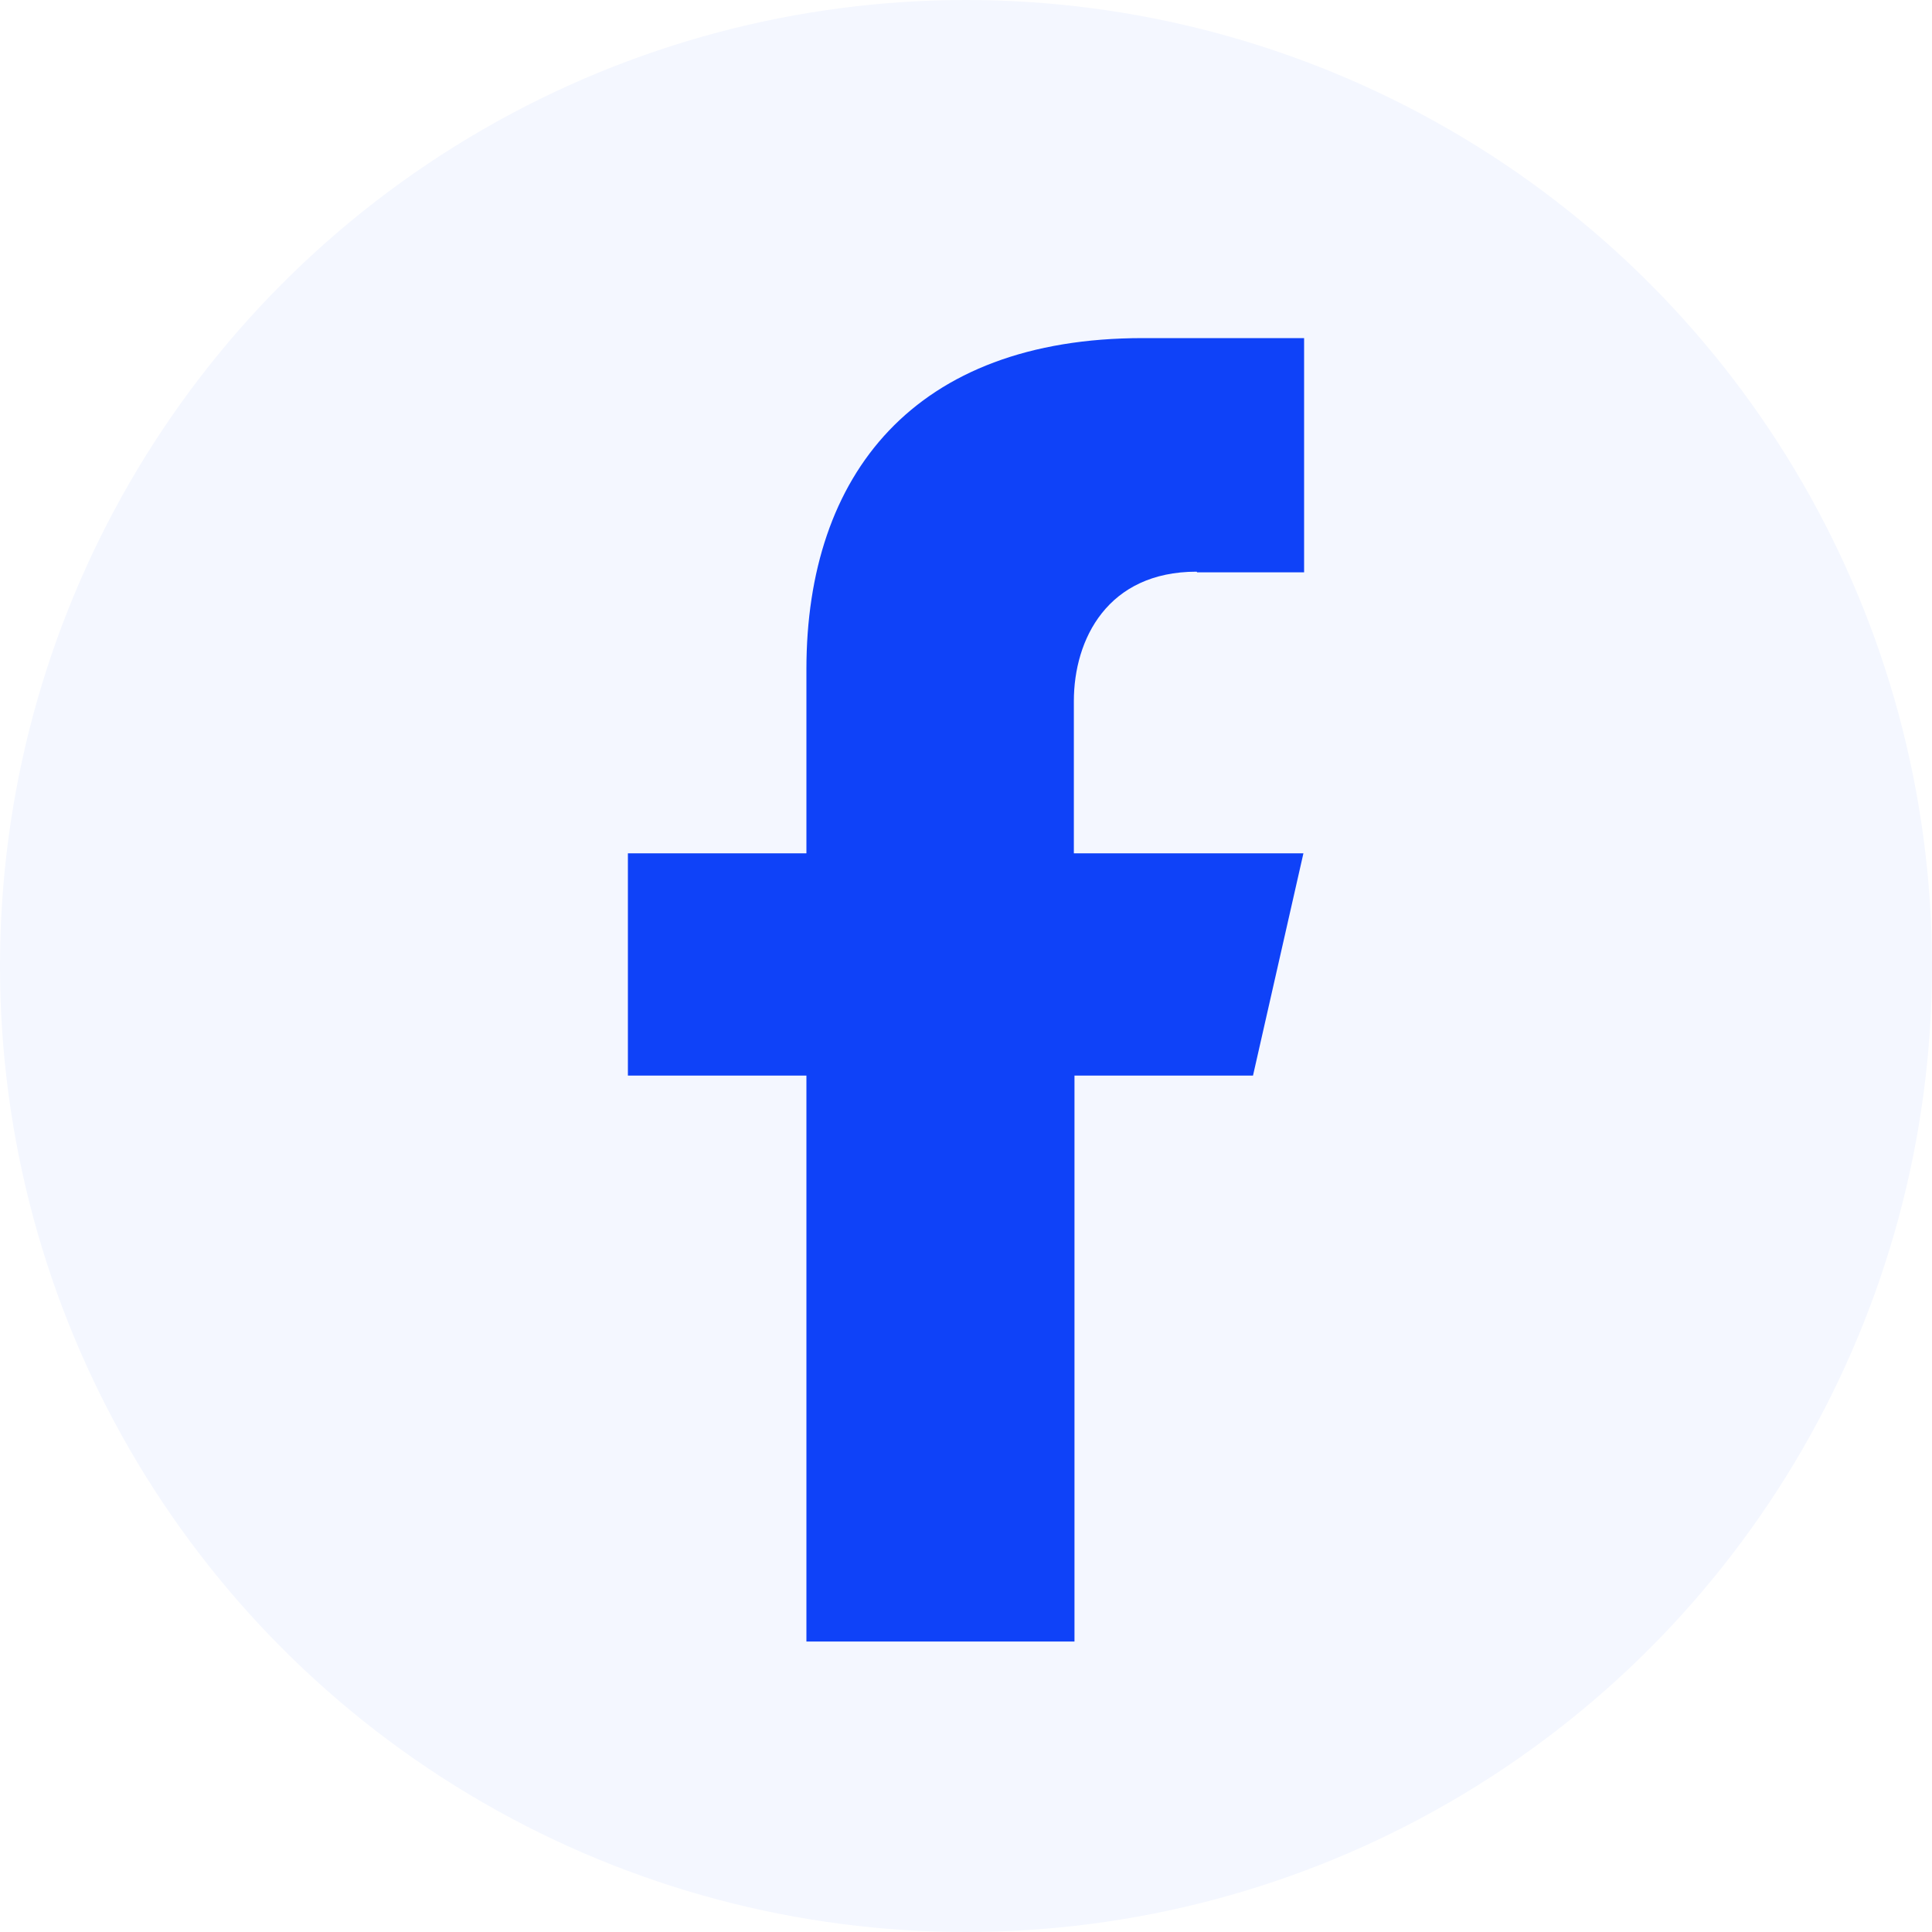
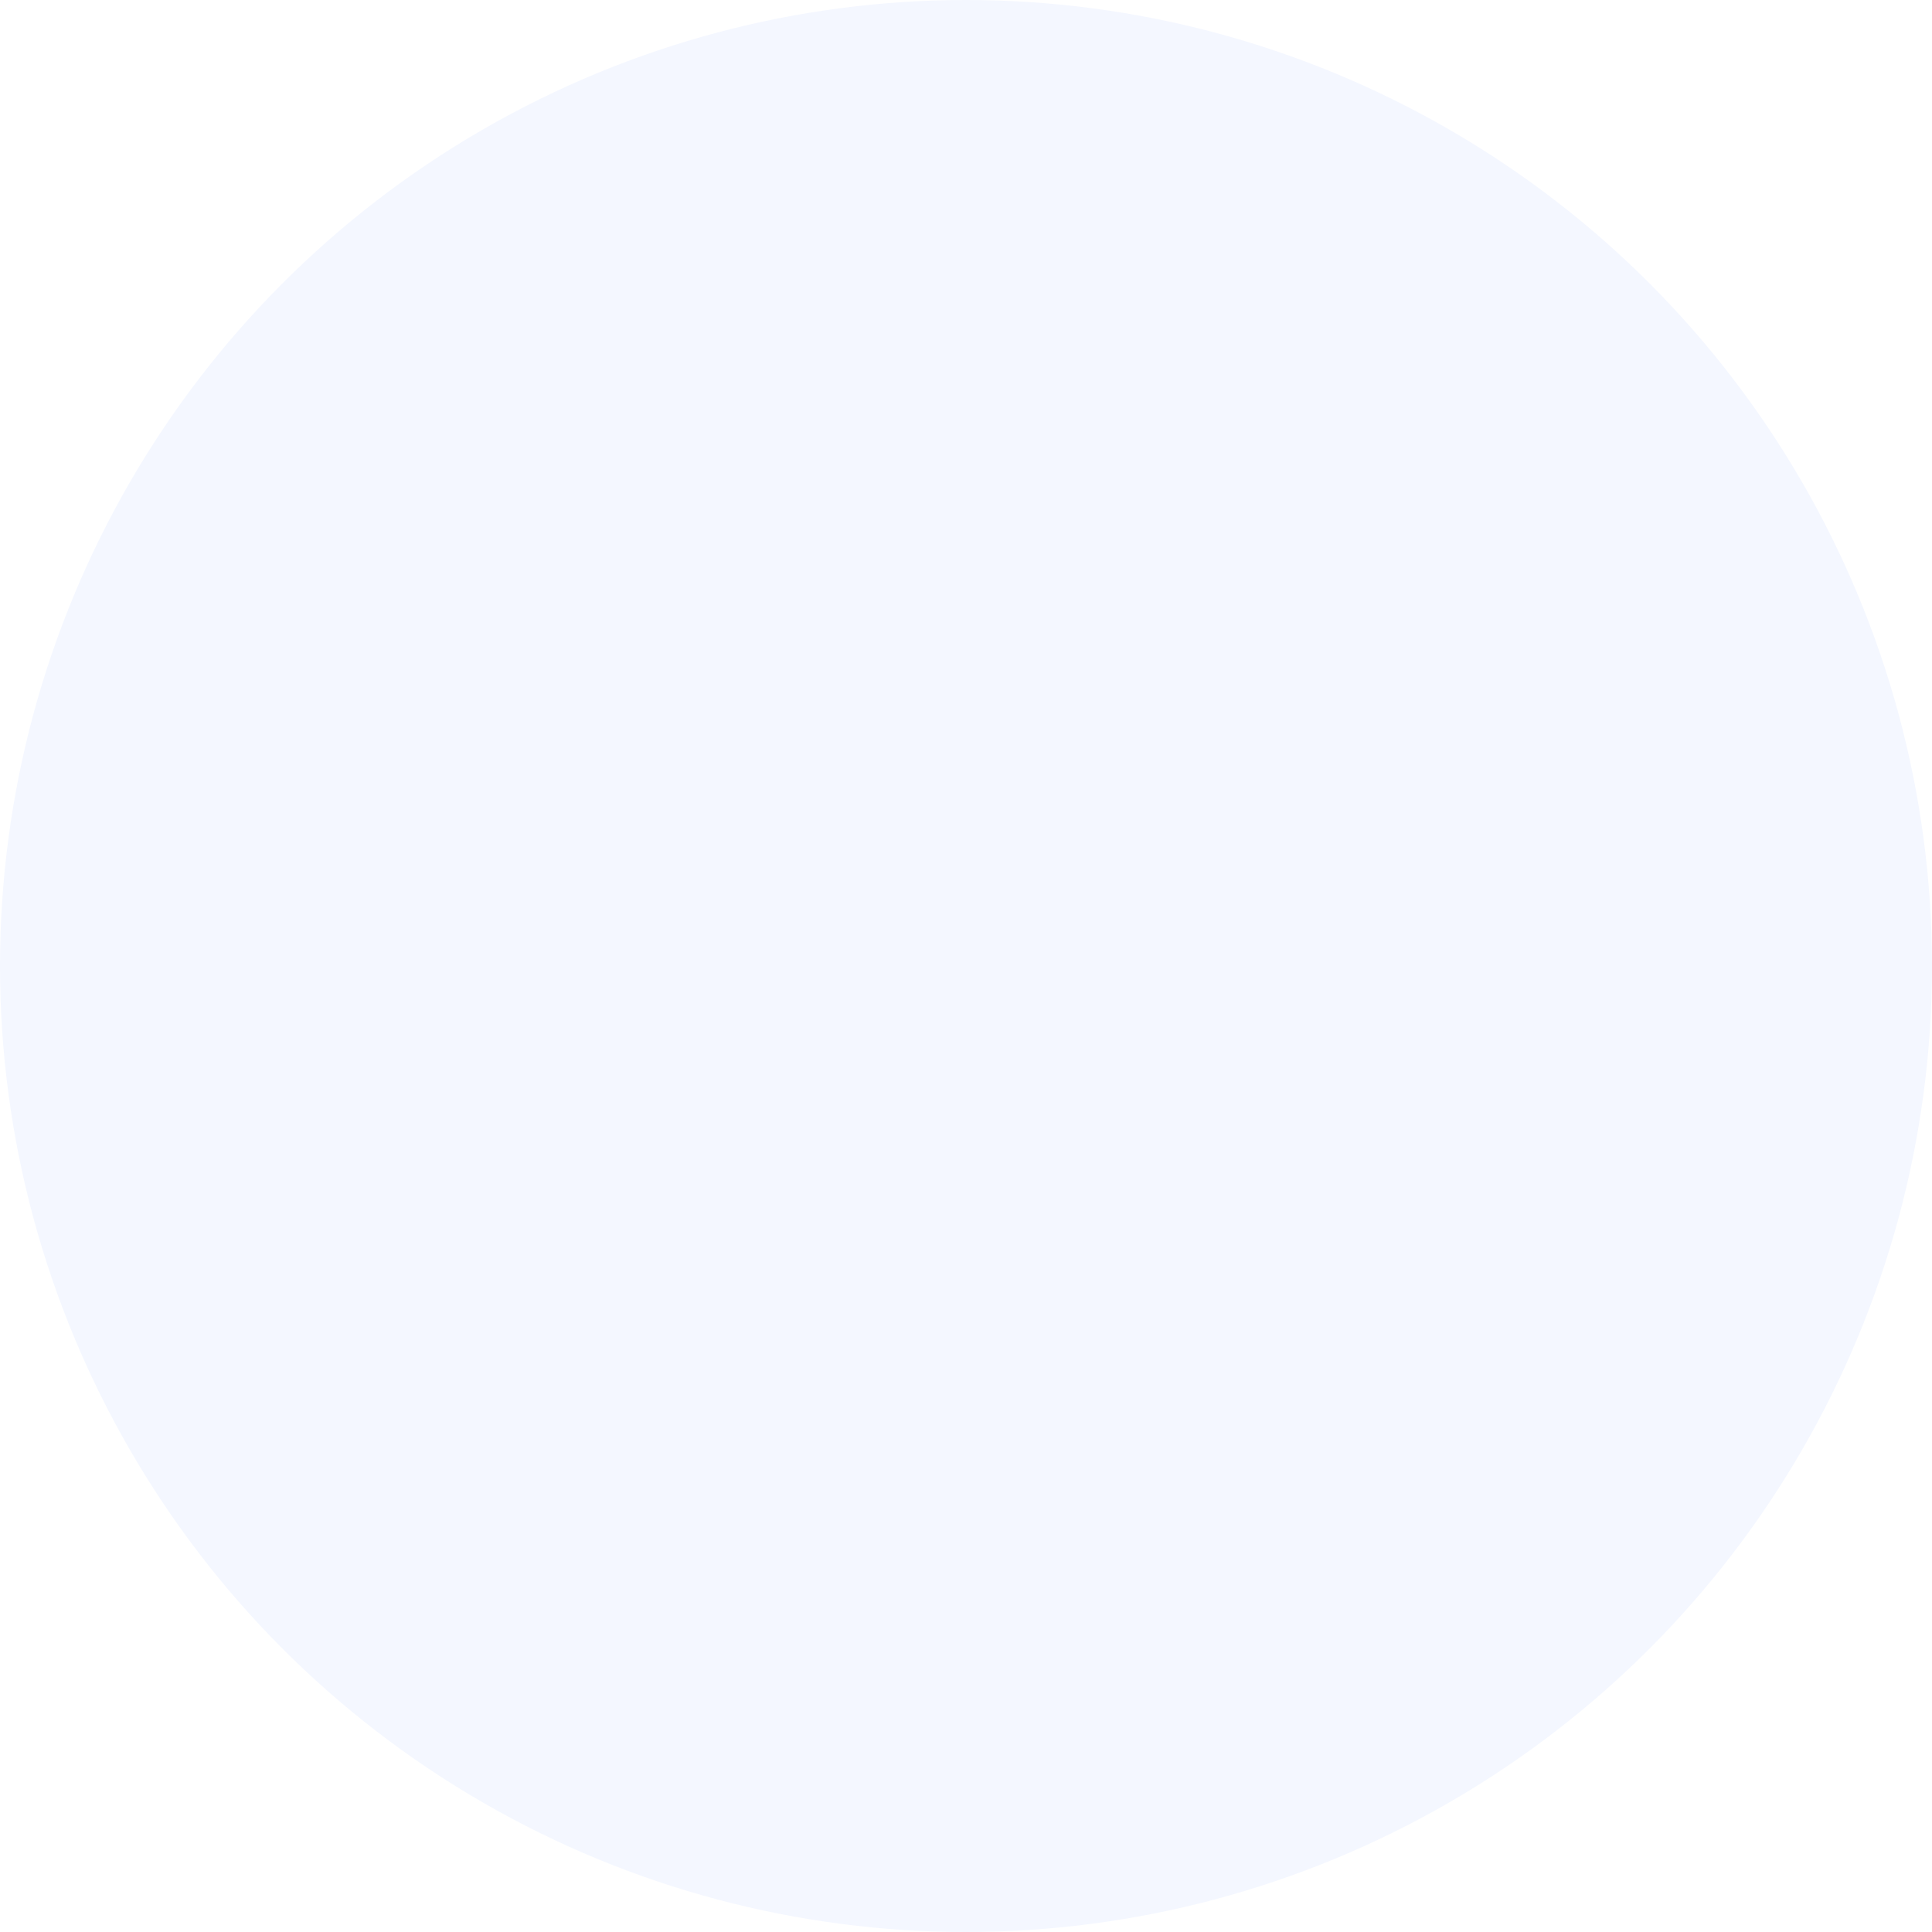
<svg xmlns="http://www.w3.org/2000/svg" width="40" height="40" viewBox="0 0 40 40" fill="none">
  <g clip-path="url(#clip0_11525_1069)">
    <rect width="1280" height="7235" transform="translate(-735 -6286)" fill="#F4F7FF" />
-     <rect width="1280" height="682" transform="translate(-736 -186)" fill="#F4F7FF" />
    <g filter="url(#filter0_d_11525_1069)">
      <rect x="-252" y="-18" width="309" height="379" rx="17" fill="white" />
    </g>
    <circle cx="20" cy="20" r="20" fill="#F4F7FF" />
    <path d="M-225.976 24V12.88H-221.432C-219.048 12.88 -217.544 14.256 -217.544 16.384C-217.544 18.496 -219.064 19.888 -221.432 19.888H-223.592V24H-225.976ZM-223.592 17.808H-221.56C-220.504 17.808 -219.96 17.216 -219.96 16.384C-219.96 15.552 -220.504 14.96 -221.56 14.96H-223.592V17.808ZM-212.477 24.208C-214.909 24.208 -216.669 22.272 -216.669 19.728C-216.669 17.184 -214.797 15.376 -212.477 15.376C-211.373 15.376 -210.493 15.792 -209.885 16.512V15.568H-207.693V24H-209.885V23.072C-210.493 23.792 -211.373 24.208 -212.477 24.208ZM-214.317 19.776C-214.317 21.152 -213.405 22.112 -212.141 22.112C-210.861 22.112 -209.965 21.168 -209.965 19.776C-209.965 18.416 -210.861 17.456 -212.141 17.456C-213.405 17.456 -214.317 18.432 -214.317 19.776ZM-206.244 24L-201.972 17.472H-205.828V15.568H-198.372L-202.612 22.096H-199.028C-198.9 22.912 -198.356 23.648 -197.828 24H-206.244ZM-193.253 24.208C-195.989 24.208 -197.765 22.304 -197.765 19.792C-197.765 17.344 -195.829 15.376 -193.413 15.376C-190.693 15.376 -189.077 17.504 -189.077 19.616C-189.077 19.984 -189.093 20.304 -189.125 20.512H-195.445C-195.173 21.616 -194.309 22.256 -193.157 22.256C-192.069 22.256 -191.461 21.904 -190.901 21.328L-189.477 22.752C-190.245 23.504 -191.333 24.208 -193.253 24.208ZM-195.477 18.976H-191.285C-191.509 17.856 -192.261 17.168 -193.349 17.168C-194.437 17.168 -195.237 17.808 -195.477 18.976ZM-226.016 78V69.66H-224.996V77.076H-220.808V78H-226.016ZM-217.133 78.132C-219.053 78.132 -220.421 76.728 -220.421 74.844C-220.421 72.948 -219.053 71.544 -217.133 71.544C-215.213 71.544 -213.845 72.948 -213.845 74.844C-213.845 76.728 -215.213 78.132 -217.133 78.132ZM-219.389 74.844C-219.389 76.224 -218.465 77.22 -217.121 77.22C-215.789 77.22 -214.865 76.224 -214.865 74.844C-214.865 73.452 -215.777 72.456 -217.121 72.456C-218.465 72.456 -219.389 73.452 -219.389 74.844ZM-212.285 78V71.676H-211.325V72.612C-210.917 72.012 -210.197 71.544 -209.309 71.544V72.504C-210.461 72.504 -211.265 73.284 -211.265 74.184V78H-212.285ZM-205.487 78.144C-207.443 78.144 -208.763 76.728 -208.763 74.844C-208.763 73.008 -207.359 71.532 -205.571 71.532C-203.663 71.532 -202.451 73.032 -202.451 74.7C-202.451 74.88 -202.463 75.096 -202.475 75.216H-207.731C-207.551 76.404 -206.615 77.196 -205.451 77.196C-204.431 77.196 -203.903 76.86 -203.375 76.296L-202.691 76.98C-203.291 77.616 -204.095 78.144 -205.487 78.144ZM-207.719 74.34H-203.495C-203.651 73.152 -204.479 72.42 -205.535 72.42C-206.603 72.42 -207.527 73.128 -207.719 74.34ZM-192.038 74.28C-192.038 73.212 -192.674 72.444 -193.73 72.456C-194.798 72.468 -195.458 73.284 -195.482 74.016V78H-196.502V74.28C-196.502 73.212 -197.138 72.444 -198.194 72.456C-199.25 72.468 -199.922 73.284 -199.934 74.016V78H-200.954V71.676H-199.994V72.612C-199.61 72.024 -198.878 71.544 -197.906 71.544C-196.814 71.544 -196.094 72.012 -195.746 72.828C-195.422 72.144 -194.642 71.544 -193.502 71.544C-191.918 71.544 -191.018 72.636 -191.018 74.1V78H-192.038V74.28ZM-186.224 78V71.676H-185.204V78H-186.224ZM-186.524 69.72C-186.524 69.264 -186.176 68.928 -185.72 68.928C-185.264 68.928 -184.904 69.264 -184.904 69.72C-184.904 70.176 -185.264 70.5 -185.72 70.5C-186.176 70.5 -186.524 70.176 -186.524 69.72ZM-179.965 78.132C-180.949 78.132 -181.753 77.7 -182.257 76.968V80.148H-183.277V71.676H-182.329V72.84C-181.825 72.036 -180.985 71.544 -179.941 71.544C-178.141 71.544 -176.845 72.96 -176.845 74.844C-176.845 76.728 -178.165 78.132 -179.965 78.132ZM-182.305 74.844C-182.305 76.248 -181.393 77.232 -180.073 77.232C-178.813 77.232 -177.865 76.212 -177.865 74.844C-177.865 73.464 -178.801 72.444 -180.073 72.444C-181.381 72.444 -182.305 73.44 -182.305 74.844ZM-173.274 78.132C-174.462 78.132 -175.374 77.688 -175.878 77.1L-175.158 76.368C-174.738 76.884 -174.054 77.256 -173.286 77.256C-172.386 77.256 -171.87 76.92 -171.87 76.296C-171.87 75.624 -172.566 75.432 -173.598 75.156C-174.546 74.892 -175.53 74.532 -175.53 73.344C-175.53 72.312 -174.594 71.544 -173.178 71.544C-172.074 71.544 -171.318 71.952 -170.886 72.456L-171.57 73.14C-172.002 72.624 -172.518 72.408 -173.166 72.408C-173.922 72.408 -174.402 72.756 -174.402 73.284C-174.402 73.908 -173.73 74.088 -172.866 74.328C-171.87 74.604 -170.742 74.94 -170.742 76.236C-170.742 77.436 -171.738 78.132 -173.274 78.132ZM-166.861 78.132C-168.481 78.132 -169.381 77.076 -169.381 75.576V71.676H-168.361V75.456C-168.361 76.524 -167.677 77.232 -166.597 77.22C-165.529 77.22 -164.809 76.452 -164.797 75.648V71.676H-163.777V78H-164.749V77.1C-165.169 77.688 -165.925 78.132 -166.861 78.132ZM-152.934 74.28C-152.934 73.212 -153.57 72.444 -154.626 72.456C-155.694 72.468 -156.354 73.284 -156.378 74.016V78H-157.398V74.28C-157.398 73.212 -158.034 72.444 -159.09 72.456C-160.146 72.468 -160.818 73.284 -160.83 74.016V78H-161.85V71.676H-160.89V72.612C-160.506 72.024 -159.774 71.544 -158.802 71.544C-157.71 71.544 -156.99 72.012 -156.642 72.828C-156.318 72.144 -155.538 71.544 -154.398 71.544C-152.814 71.544 -151.914 72.636 -151.914 74.1V78H-152.934V74.28ZM-144.396 78.132C-146.196 78.132 -147.504 76.728 -147.504 74.832C-147.504 72.96 -146.208 71.544 -144.42 71.544C-143.412 71.544 -142.596 71.988 -142.092 72.744V69.228H-141.072V78H-142.02V76.836C-142.512 77.64 -143.352 78.132 -144.396 78.132ZM-146.496 74.832C-146.496 76.212 -145.548 77.232 -144.276 77.232C-142.968 77.232 -142.056 76.248 -142.056 74.832C-142.056 73.428 -142.956 72.444 -144.276 72.444C-145.548 72.444 -146.496 73.476 -146.496 74.832ZM-136.23 78.132C-138.15 78.132 -139.518 76.728 -139.518 74.844C-139.518 72.948 -138.15 71.544 -136.23 71.544C-134.31 71.544 -132.942 72.948 -132.942 74.844C-132.942 76.728 -134.31 78.132 -136.23 78.132ZM-138.486 74.844C-138.486 76.224 -137.562 77.22 -136.218 77.22C-134.886 77.22 -133.962 76.224 -133.962 74.844C-133.962 73.452 -134.874 72.456 -136.218 72.456C-137.562 72.456 -138.486 73.452 -138.486 74.844ZM-131.382 78V69.228H-130.362V78H-131.382ZM-125.543 78.132C-127.463 78.132 -128.831 76.728 -128.831 74.844C-128.831 72.948 -127.463 71.544 -125.543 71.544C-123.623 71.544 -122.255 72.948 -122.255 74.844C-122.255 76.728 -123.623 78.132 -125.543 78.132ZM-127.799 74.844C-127.799 76.224 -126.875 77.22 -125.531 77.22C-124.199 77.22 -123.275 76.224 -123.275 74.844C-123.275 73.452 -124.187 72.456 -125.531 72.456C-126.875 72.456 -127.799 73.452 -127.799 74.844ZM-120.695 78V71.676H-119.735V72.612C-119.327 72.012 -118.607 71.544 -117.719 71.544V72.504C-118.871 72.504 -119.675 73.284 -119.675 74.184V78H-120.695ZM-111.765 78.132C-112.953 78.132 -113.865 77.688 -114.369 77.1L-113.649 76.368C-113.229 76.884 -112.545 77.256 -111.777 77.256C-110.877 77.256 -110.361 76.92 -110.361 76.296C-110.361 75.624 -111.057 75.432 -112.089 75.156C-113.037 74.892 -114.021 74.532 -114.021 73.344C-114.021 72.312 -113.085 71.544 -111.669 71.544C-110.565 71.544 -109.809 71.952 -109.377 72.456L-110.061 73.14C-110.493 72.624 -111.009 72.408 -111.657 72.408C-112.413 72.408 -112.893 72.756 -112.893 73.284C-112.893 73.908 -112.221 74.088 -111.357 74.328C-110.361 74.604 -109.233 74.94 -109.233 76.236C-109.233 77.436 -110.229 78.132 -111.765 78.132ZM-107.787 78V71.676H-106.767V78H-107.787ZM-108.087 69.72C-108.087 69.264 -107.739 68.928 -107.283 68.928C-106.827 68.928 -106.467 69.264 -106.467 69.72C-106.467 70.176 -106.827 70.5 -107.283 70.5C-107.739 70.5 -108.087 70.176 -108.087 69.72ZM-102.296 78C-103.664 78 -104.396 77.184 -104.396 75.876V72.552H-105.548V71.676H-104.888C-104.504 71.676 -104.324 71.484 -104.324 71.1V70.056H-103.34V71.676H-101.468V72.552H-103.376V75.768C-103.376 76.62 -102.932 77.1 -102.116 77.1H-101.372V78H-102.296ZM-94.523 78.132C-96.323 78.132 -97.631 76.704 -97.631 74.808C-97.631 72.924 -96.275 71.544 -94.523 71.544C-93.455 71.544 -92.627 72.048 -92.147 72.876V71.676H-91.199V78H-92.147V76.788C-92.627 77.628 -93.455 78.132 -94.523 78.132ZM-96.623 74.832C-96.623 76.224 -95.675 77.232 -94.403 77.232C-93.107 77.232 -92.183 76.248 -92.183 74.832C-92.183 73.428 -93.095 72.444 -94.403 72.444C-95.675 72.444 -96.623 73.464 -96.623 74.832ZM-80.333 74.28C-80.333 73.212 -80.969 72.444 -82.025 72.456C-83.093 72.468 -83.753 73.284 -83.777 74.016V78H-84.797V74.28C-84.797 73.212 -85.433 72.444 -86.489 72.456C-87.545 72.468 -88.217 73.284 -88.229 74.016V78H-89.249V71.676H-88.289V72.612C-87.905 72.024 -87.173 71.544 -86.201 71.544C-85.109 71.544 -84.389 72.012 -84.041 72.828C-83.717 72.144 -82.937 71.544 -81.797 71.544C-80.213 71.544 -79.313 72.636 -79.313 74.1V78H-80.333V74.28ZM-74.622 78.144C-76.578 78.144 -77.898 76.728 -77.898 74.844C-77.898 73.008 -76.494 71.532 -74.706 71.532C-72.798 71.532 -71.586 73.032 -71.586 74.7C-71.586 74.88 -71.598 75.096 -71.61 75.216H-76.866C-76.686 76.404 -75.75 77.196 -74.586 77.196C-73.566 77.196 -73.038 76.86 -72.51 76.296L-71.826 76.98C-72.426 77.616 -73.23 78.144 -74.622 78.144ZM-76.854 74.34H-72.63C-72.786 73.152 -73.614 72.42 -74.67 72.42C-75.738 72.42 -76.662 73.128 -76.854 74.34ZM-67.674 78C-69.042 78 -69.774 77.184 -69.774 75.876V72.552H-70.926V71.676H-70.266C-69.882 71.676 -69.702 71.484 -69.702 71.1V70.056H-68.718V71.676H-66.846V72.552H-68.754V75.768C-68.754 76.62 -68.31 77.1 -67.494 77.1H-66.75V78H-67.674ZM-59.757 78.132C-61.653 78.132 -63.021 76.716 -63.021 74.844C-63.021 72.96 -61.653 71.544 -59.769 71.544C-58.593 71.544 -57.801 72.096 -57.357 72.552L-58.005 73.188C-58.353 72.804 -58.941 72.456 -59.709 72.456C-61.017 72.456 -61.989 73.428 -61.989 74.844C-61.989 76.248 -61.017 77.22 -59.697 77.22C-58.929 77.22 -58.341 76.872 -57.993 76.5L-57.345 77.136C-57.789 77.592 -58.569 78.132 -59.757 78.132ZM-53.048 78.132C-54.968 78.132 -56.336 76.728 -56.336 74.844C-56.336 72.948 -54.968 71.544 -53.048 71.544C-51.128 71.544 -49.76 72.948 -49.76 74.844C-49.76 76.728 -51.128 78.132 -53.048 78.132ZM-55.304 74.844C-55.304 76.224 -54.38 77.22 -53.036 77.22C-51.704 77.22 -50.78 76.224 -50.78 74.844C-50.78 73.452 -51.692 72.456 -53.036 72.456C-54.38 72.456 -55.304 73.452 -55.304 74.844ZM-43.508 74.316C-43.508 73.14 -44.192 72.444 -45.32 72.456C-46.4 72.468 -47.168 73.248 -47.18 74.088V78H-48.2V71.676H-47.24V72.6C-46.832 72 -46.064 71.544 -45.056 71.544C-43.436 71.544 -42.488 72.564 -42.488 74.136V78H-43.508V74.316ZM-38.596 78.132C-39.784 78.132 -40.696 77.688 -41.2 77.1L-40.48 76.368C-40.06 76.884 -39.376 77.256 -38.608 77.256C-37.708 77.256 -37.192 76.92 -37.192 76.296C-37.192 75.624 -37.888 75.432 -38.92 75.156C-39.868 74.892 -40.852 74.532 -40.852 73.344C-40.852 72.312 -39.916 71.544 -38.5 71.544C-37.396 71.544 -36.64 71.952 -36.208 72.456L-36.892 73.14C-37.324 72.624 -37.84 72.408 -38.488 72.408C-39.244 72.408 -39.724 72.756 -39.724 73.284C-39.724 73.908 -39.052 74.088 -38.188 74.328C-37.192 74.604 -36.064 74.94 -36.064 76.236C-36.064 77.436 -37.06 78.132 -38.596 78.132ZM-31.786 78.144C-33.742 78.144 -35.062 76.728 -35.062 74.844C-35.062 73.008 -33.658 71.532 -31.87 71.532C-29.962 71.532 -28.75 73.032 -28.75 74.7C-28.75 74.88 -28.762 75.096 -28.774 75.216H-34.03C-33.85 76.404 -32.914 77.196 -31.75 77.196C-30.73 77.196 -30.202 76.86 -29.674 76.296L-28.99 76.98C-29.59 77.616 -30.394 78.144 -31.786 78.144ZM-34.018 74.34H-29.794C-29.95 73.152 -30.778 72.42 -31.834 72.42C-32.902 72.42 -33.826 73.128 -34.018 74.34ZM-24.385 78.132C-26.281 78.132 -27.649 76.716 -27.649 74.844C-27.649 72.96 -26.281 71.544 -24.397 71.544C-23.221 71.544 -22.429 72.096 -21.985 72.552L-22.633 73.188C-22.981 72.804 -23.569 72.456 -24.337 72.456C-25.645 72.456 -26.617 73.428 -26.617 74.844C-26.617 76.248 -25.645 77.22 -24.325 77.22C-23.557 77.22 -22.969 76.872 -22.621 76.5L-21.973 77.136C-22.417 77.592 -23.197 78.132 -24.385 78.132ZM-18.024 78C-19.392 78 -20.124 77.184 -20.124 75.876V72.552H-21.276V71.676H-20.616C-20.232 71.676 -20.052 71.484 -20.052 71.1V70.056H-19.068V71.676H-17.196V72.552H-19.104V75.768C-19.104 76.62 -18.66 77.1 -17.844 77.1H-17.1V78H-18.024ZM-13.242 78.144C-15.198 78.144 -16.518 76.728 -16.518 74.844C-16.518 73.008 -15.114 71.532 -13.326 71.532C-11.418 71.532 -10.206 73.032 -10.206 74.7C-10.206 74.88 -10.218 75.096 -10.23 75.216H-15.486C-15.306 76.404 -14.37 77.196 -13.206 77.196C-12.186 77.196 -11.658 76.86 -11.13 76.296L-10.446 76.98C-11.046 77.616 -11.85 78.144 -13.242 78.144ZM-15.474 74.34H-11.25C-11.406 73.152 -12.234 72.42 -13.29 72.42C-14.358 72.42 -15.282 73.128 -15.474 74.34ZM-6.294 78C-7.662 78 -8.394 77.184 -8.394 75.876V72.552H-9.546V71.676H-8.886C-8.502 71.676 -8.322 71.484 -8.322 71.1V70.056H-7.338V71.676H-5.466V72.552H-7.374V75.768C-7.374 76.62 -6.93 77.1 -6.114 77.1H-5.37V78H-6.294ZM-1.779 78.132C-3.399 78.132 -4.299 77.076 -4.299 75.576V71.676H-3.279V75.456C-3.279 76.524 -2.595 77.232 -1.515 77.22C-0.447 77.22 0.273 76.452 0.285 75.648V71.676H1.305V78H0.333V77.1C-0.087 77.688 -0.843 78.132 -1.779 78.132ZM3.232 78V71.676H4.192V72.612C4.6 72.012 5.32 71.544 6.208 71.544V72.504C5.056 72.504 4.252 73.284 4.252 74.184V78H3.232ZM-223.424 94.132C-225.224 94.132 -226.532 92.704 -226.532 90.808C-226.532 88.924 -225.176 87.544 -223.424 87.544C-222.356 87.544 -221.528 88.048 -221.048 88.876V87.676H-220.1V94H-221.048V92.788C-221.528 93.628 -222.356 94.132 -223.424 94.132ZM-225.524 90.832C-225.524 92.224 -224.576 93.232 -223.304 93.232C-222.008 93.232 -221.084 92.248 -221.084 90.832C-221.084 89.428 -221.996 88.444 -223.304 88.444C-224.576 88.444 -225.524 89.464 -225.524 90.832ZM-215.426 94.132C-217.226 94.132 -218.534 92.728 -218.534 90.832C-218.534 88.96 -217.238 87.544 -215.45 87.544C-214.442 87.544 -213.626 87.988 -213.122 88.744V85.228H-212.102V94H-213.05V92.836C-213.542 93.64 -214.382 94.132 -215.426 94.132ZM-217.526 90.832C-217.526 92.212 -216.578 93.232 -215.306 93.232C-213.998 93.232 -213.086 92.248 -213.086 90.832C-213.086 89.428 -213.986 88.444 -215.306 88.444C-216.578 88.444 -217.526 89.476 -217.526 90.832ZM-210.152 94V87.676H-209.132V94H-210.152ZM-210.452 85.72C-210.452 85.264 -210.104 84.928 -209.648 84.928C-209.192 84.928 -208.832 85.264 -208.832 85.72C-208.832 86.176 -209.192 86.5 -209.648 86.5C-210.104 86.5 -210.452 86.176 -210.452 85.72ZM-203.893 94.132C-204.877 94.132 -205.681 93.7 -206.185 92.968V96.148H-207.205V87.676H-206.257V88.84C-205.753 88.036 -204.913 87.544 -203.869 87.544C-202.069 87.544 -200.773 88.96 -200.773 90.844C-200.773 92.728 -202.093 94.132 -203.893 94.132ZM-206.233 90.844C-206.233 92.248 -205.321 93.232 -204.001 93.232C-202.741 93.232 -201.793 92.212 -201.793 90.844C-201.793 89.464 -202.729 88.444 -204.001 88.444C-205.309 88.444 -206.233 89.44 -206.233 90.844ZM-199.208 94V87.676H-198.188V94H-199.208ZM-199.508 85.72C-199.508 85.264 -199.16 84.928 -198.704 84.928C-198.248 84.928 -197.888 85.264 -197.888 85.72C-197.888 86.176 -198.248 86.5 -198.704 86.5C-199.16 86.5 -199.508 86.176 -199.508 85.72ZM-194.232 94.132C-195.42 94.132 -196.332 93.688 -196.836 93.1L-196.116 92.368C-195.696 92.884 -195.012 93.256 -194.244 93.256C-193.344 93.256 -192.828 92.92 -192.828 92.296C-192.828 91.624 -193.524 91.432 -194.556 91.156C-195.504 90.892 -196.488 90.532 -196.488 89.344C-196.488 88.312 -195.552 87.544 -194.136 87.544C-193.032 87.544 -192.276 87.952 -191.844 88.456L-192.528 89.14C-192.96 88.624 -193.476 88.408 -194.124 88.408C-194.88 88.408 -195.36 88.756 -195.36 89.284C-195.36 89.908 -194.688 90.088 -193.824 90.328C-192.828 90.604 -191.7 90.94 -191.7 92.236C-191.7 93.436 -192.696 94.132 -194.232 94.132ZM-190.255 94V87.676H-189.235V94H-190.255ZM-190.555 85.72C-190.555 85.264 -190.207 84.928 -189.751 84.928C-189.295 84.928 -188.935 85.264 -188.935 85.72C-188.935 86.176 -189.295 86.5 -189.751 86.5C-190.207 86.5 -190.555 86.176 -190.555 85.72ZM-184.44 94.132C-186.336 94.132 -187.704 92.716 -187.704 90.844C-187.704 88.96 -186.336 87.544 -184.452 87.544C-183.276 87.544 -182.484 88.096 -182.04 88.552L-182.688 89.188C-183.036 88.804 -183.624 88.456 -184.392 88.456C-185.7 88.456 -186.672 89.428 -186.672 90.844C-186.672 92.248 -185.7 93.22 -184.38 93.22C-183.612 93.22 -183.024 92.872 -182.676 92.5L-182.028 93.136C-182.472 93.592 -183.252 94.132 -184.44 94.132ZM-180.623 94V87.676H-179.603V94H-180.623ZM-180.923 85.72C-180.923 85.264 -180.575 84.928 -180.119 84.928C-179.663 84.928 -179.303 85.264 -179.303 85.72C-179.303 86.176 -179.663 86.5 -180.119 86.5C-180.575 86.5 -180.923 86.176 -180.923 85.72ZM-172.984 90.316C-172.984 89.14 -173.667 88.444 -174.795 88.456C-175.875 88.468 -176.644 89.248 -176.656 90.088V94H-177.676V87.676H-176.716V88.6C-176.308 88 -175.539 87.544 -174.532 87.544C-172.911 87.544 -171.963 88.564 -171.963 90.136V94H-172.984V90.316ZM-167.364 94.132C-169.176 94.132 -170.484 92.728 -170.484 90.832C-170.484 88.924 -169.164 87.544 -167.364 87.544C-166.308 87.544 -165.48 88.036 -165 88.864V87.676H-164.052V93.172C-164.052 95.056 -165.252 96.28 -167.292 96.28C-168.636 96.28 -169.62 95.872 -170.208 95.14L-169.56 94.48C-169.116 95.092 -168.252 95.416 -167.328 95.416C-165.9 95.416 -165 94.588 -165 93.256V92.8C-165.48 93.628 -166.308 94.132 -167.364 94.132ZM-169.464 90.844C-169.464 92.212 -168.528 93.232 -167.256 93.232C-165.948 93.232 -165.036 92.248 -165.036 90.832C-165.036 89.44 -165.936 88.444 -167.232 88.444C-168.516 88.444 -169.464 89.464 -169.464 90.844ZM-156.37 94.144C-158.326 94.144 -159.646 92.728 -159.646 90.844C-159.646 89.008 -158.242 87.532 -156.454 87.532C-154.546 87.532 -153.334 89.032 -153.334 90.7C-153.334 90.88 -153.346 91.096 -153.358 91.216H-158.614C-158.434 92.404 -157.498 93.196 -156.334 93.196C-155.314 93.196 -154.786 92.86 -154.258 92.296L-153.574 92.98C-154.174 93.616 -154.978 94.144 -156.37 94.144ZM-158.602 90.34H-154.378C-154.534 89.152 -155.362 88.42 -156.418 88.42C-157.486 88.42 -158.41 89.128 -158.602 90.34ZM-151.837 94V85.228H-150.817V94H-151.837ZM-148.89 94V87.676H-147.87V94H-148.89ZM-149.19 85.72C-149.19 85.264 -148.842 84.928 -148.386 84.928C-147.93 84.928 -147.57 85.264 -147.57 85.72C-147.57 86.176 -147.93 86.5 -148.386 86.5C-148.842 86.5 -149.19 86.176 -149.19 85.72ZM-143.399 94C-144.767 94 -145.499 93.184 -145.499 91.876V88.552H-146.651V87.676H-145.991C-145.607 87.676 -145.427 87.484 -145.427 87.1V86.056H-144.443V87.676H-142.571V88.552H-144.479V91.768C-144.479 92.62 -144.035 93.1 -143.219 93.1H-142.475V94H-143.399ZM-140.901 94.108C-141.297 94.108 -141.585 93.82 -141.585 93.424C-141.585 93.016 -141.297 92.728 -140.901 92.728C-140.505 92.728 -140.205 93.016 -140.205 93.424C-140.205 93.82 -140.505 94.108 -140.901 94.108ZM-133.836 94L-136.908 85.66H-135.852L-133.212 92.8L-130.584 85.66H-129.528L-132.6 94H-133.836ZM-126.154 94.144C-128.11 94.144 -129.43 92.728 -129.43 90.844C-129.43 89.008 -128.026 87.532 -126.238 87.532C-124.33 87.532 -123.118 89.032 -123.118 90.7C-123.118 90.88 -123.13 91.096 -123.142 91.216H-128.398C-128.218 92.404 -127.282 93.196 -126.118 93.196C-125.098 93.196 -124.57 92.86 -124.042 92.296L-123.358 92.98C-123.958 93.616 -124.762 94.144 -126.154 94.144ZM-128.386 90.34H-124.162C-124.318 89.152 -125.146 88.42 -126.202 88.42C-127.27 88.42 -128.194 89.128 -128.386 90.34ZM-121.621 94V85.228H-120.601V94H-121.621ZM-118.674 94V87.676H-117.654V94H-118.674ZM-118.974 85.72C-118.974 85.264 -118.626 84.928 -118.17 84.928C-117.714 84.928 -117.354 85.264 -117.354 85.72C-117.354 86.176 -117.714 86.5 -118.17 86.5C-118.626 86.5 -118.974 86.176 -118.974 85.72ZM-113.183 94C-114.551 94 -115.283 93.184 -115.283 91.876V88.552H-116.435V87.676H-115.775C-115.391 87.676 -115.211 87.484 -115.211 87.1V86.056H-114.227V87.676H-112.355V88.552H-114.263V91.768C-114.263 92.62 -113.819 93.1 -113.003 93.1H-112.259V94H-113.183ZM-107.842 87.412C-107.842 85.96 -107.014 85.096 -105.562 85.096H-105.142V85.912H-105.526C-106.33 85.912 -106.822 86.416 -106.822 87.316V87.676H-105.166V88.552H-106.822V94H-107.842V88.552H-108.994V87.676H-107.842V87.412ZM-101.455 94.132C-103.255 94.132 -104.563 92.704 -104.563 90.808C-104.563 88.924 -103.207 87.544 -101.455 87.544C-100.387 87.544 -99.559 88.048 -99.079 88.876V87.676H-98.131V94H-99.079V92.788C-99.559 93.628 -100.387 94.132 -101.455 94.132ZM-103.555 90.832C-103.555 92.224 -102.607 93.232 -101.335 93.232C-100.039 93.232 -99.115 92.248 -99.115 90.832C-99.115 89.428 -100.027 88.444 -101.335 88.444C-102.607 88.444 -103.555 89.464 -103.555 90.832ZM-93.313 94.132C-95.209 94.132 -96.577 92.716 -96.577 90.844C-96.577 88.96 -95.209 87.544 -93.325 87.544C-92.149 87.544 -91.357 88.096 -90.913 88.552L-91.561 89.188C-91.909 88.804 -92.497 88.456 -93.265 88.456C-94.573 88.456 -95.545 89.428 -95.545 90.844C-95.545 92.248 -94.573 93.22 -93.253 93.22C-92.485 93.22 -91.897 92.872 -91.549 92.5L-90.901 93.136C-91.345 93.592 -92.125 94.132 -93.313 94.132ZM-89.496 94V87.676H-88.476V94H-89.496ZM-89.796 85.72C-89.796 85.264 -89.448 84.928 -88.992 84.928C-88.536 84.928 -88.176 85.264 -88.176 85.72C-88.176 86.176 -88.536 86.5 -88.992 86.5C-89.448 86.5 -89.796 86.176 -89.796 85.72ZM-86.549 94V85.228H-85.529V94H-86.549ZM-83.602 94V87.676H-82.582V94H-83.602ZM-83.902 85.72C-83.902 85.264 -83.554 84.928 -83.098 84.928C-82.642 84.928 -82.282 85.264 -82.282 85.72C-82.282 86.176 -82.642 86.5 -83.098 86.5C-83.554 86.5 -83.902 86.176 -83.902 85.72ZM-78.627 94.132C-79.815 94.132 -80.727 93.688 -81.231 93.1L-80.511 92.368C-80.091 92.884 -79.407 93.256 -78.639 93.256C-77.739 93.256 -77.223 92.92 -77.223 92.296C-77.223 91.624 -77.919 91.432 -78.951 91.156C-79.899 90.892 -80.883 90.532 -80.883 89.344C-80.883 88.312 -79.947 87.544 -78.531 87.544C-77.427 87.544 -76.671 87.952 -76.239 88.456L-76.923 89.14C-77.355 88.624 -77.871 88.408 -78.519 88.408C-79.275 88.408 -79.755 88.756 -79.755 89.284C-79.755 89.908 -79.083 90.088 -78.219 90.328C-77.223 90.604 -76.095 90.94 -76.095 92.236C-76.095 93.436 -77.091 94.132 -78.627 94.132ZM-68.99 94.132C-70.79 94.132 -72.098 92.704 -72.098 90.808C-72.098 88.924 -70.742 87.544 -68.99 87.544C-67.922 87.544 -67.094 88.048 -66.614 88.876V87.676H-65.666V94H-66.614V92.788C-67.094 93.628 -67.922 94.132 -68.99 94.132ZM-71.09 90.832C-71.09 92.224 -70.142 93.232 -68.87 93.232C-67.574 93.232 -66.65 92.248 -66.65 90.832C-66.65 89.428 -67.562 88.444 -68.87 88.444C-70.142 88.444 -71.09 89.464 -71.09 90.832ZM-61.688 94.132C-62.876 94.132 -63.788 93.688 -64.292 93.1L-63.572 92.368C-63.152 92.884 -62.468 93.256 -61.7 93.256C-60.8 93.256 -60.284 92.92 -60.284 92.296C-60.284 91.624 -60.98 91.432 -62.012 91.156C-62.96 90.892 -63.944 90.532 -63.944 89.344C-63.944 88.312 -63.008 87.544 -61.592 87.544C-60.488 87.544 -59.732 87.952 -59.3 88.456L-59.984 89.14C-60.416 88.624 -60.932 88.408 -61.58 88.408C-62.336 88.408 -62.816 88.756 -62.816 89.284C-62.816 89.908 -62.144 90.088 -61.28 90.328C-60.284 90.604 -59.156 90.94 -59.156 92.236C-59.156 93.436 -60.152 94.132 -61.688 94.132ZM-54.399 94.132C-55.383 94.132 -56.187 93.7 -56.691 92.968V96.148H-57.711V87.676H-56.763V88.84C-56.259 88.036 -55.419 87.544 -54.375 87.544C-52.575 87.544 -51.279 88.96 -51.279 90.844C-51.279 92.728 -52.599 94.132 -54.399 94.132ZM-56.739 90.844C-56.739 92.248 -55.827 93.232 -54.507 93.232C-53.247 93.232 -52.299 92.212 -52.299 90.844C-52.299 89.464 -53.235 88.444 -54.507 88.444C-55.815 88.444 -56.739 89.44 -56.739 90.844ZM-46.881 94.144C-48.837 94.144 -50.157 92.728 -50.157 90.844C-50.157 89.008 -48.753 87.532 -46.965 87.532C-45.057 87.532 -43.845 89.032 -43.845 90.7C-43.845 90.88 -43.857 91.096 -43.869 91.216H-49.125C-48.945 92.404 -48.009 93.196 -46.845 93.196C-45.825 93.196 -45.297 92.86 -44.769 92.296L-44.085 92.98C-44.685 93.616 -45.489 94.144 -46.881 94.144ZM-49.113 90.34H-44.889C-45.045 89.152 -45.873 88.42 -46.929 88.42C-47.997 88.42 -48.921 89.128 -49.113 90.34ZM-42.348 94V87.676H-41.388V88.612C-40.98 88.012 -40.26 87.544 -39.372 87.544V88.504C-40.524 88.504 -41.328 89.284 -41.328 90.184V94H-42.348ZM-38.088 94V87.676H-37.068V94H-38.088ZM-38.388 85.72C-38.388 85.264 -38.04 84.928 -37.584 84.928C-37.128 84.928 -36.768 85.264 -36.768 85.72C-36.768 86.176 -37.128 86.5 -37.584 86.5C-38.04 86.5 -38.388 86.176 -38.388 85.72ZM-32.249 94.132C-34.169 94.132 -35.537 92.728 -35.537 90.844C-35.537 88.948 -34.169 87.544 -32.249 87.544C-30.329 87.544 -28.961 88.948 -28.961 90.844C-28.961 92.728 -30.329 94.132 -32.249 94.132ZM-34.505 90.844C-34.505 92.224 -33.581 93.22 -32.237 93.22C-30.905 93.22 -29.981 92.224 -29.981 90.844C-29.981 89.452 -30.893 88.456 -32.237 88.456C-33.581 88.456 -34.505 89.452 -34.505 90.844ZM-27.401 94V87.676H-26.441V88.612C-26.033 88.012 -25.313 87.544 -24.425 87.544V88.504C-25.577 88.504 -26.381 89.284 -26.381 90.184V94H-27.401ZM-20.603 94.144C-22.559 94.144 -23.879 92.728 -23.879 90.844C-23.879 89.008 -22.475 87.532 -20.687 87.532C-18.779 87.532 -17.567 89.032 -17.567 90.7C-17.567 90.88 -17.579 91.096 -17.591 91.216H-22.847C-22.667 92.404 -21.731 93.196 -20.567 93.196C-19.547 93.196 -19.019 92.86 -18.491 92.296L-17.807 92.98C-18.407 93.616 -19.211 94.144 -20.603 94.144ZM-22.835 90.34H-18.611C-18.767 89.152 -19.595 88.42 -20.651 88.42C-21.719 88.42 -22.643 89.128 -22.835 90.34ZM-14.065 94.132C-15.253 94.132 -16.165 93.688 -16.669 93.1L-15.949 92.368C-15.529 92.884 -14.845 93.256 -14.077 93.256C-13.177 93.256 -12.661 92.92 -12.661 92.296C-12.661 91.624 -13.357 91.432 -14.389 91.156C-15.337 90.892 -16.321 90.532 -16.321 89.344C-16.321 88.312 -15.385 87.544 -13.969 87.544C-12.865 87.544 -12.109 87.952 -11.677 88.456L-12.361 89.14C-12.793 88.624 -13.309 88.408 -13.957 88.408C-14.713 88.408 -15.193 88.756 -15.193 89.284C-15.193 89.908 -14.521 90.088 -13.657 90.328C-12.661 90.604 -11.533 90.94 -11.533 92.236C-11.533 93.436 -12.529 94.132 -14.065 94.132ZM-3.84 94.132C-4.824 94.132 -5.628 93.7 -6.132 92.968V96.148H-7.152V87.676H-6.204V88.84C-5.7 88.036 -4.86 87.544 -3.816 87.544C-2.016 87.544 -0.72 88.96 -0.72 90.844C-0.72 92.728 -2.04 94.132 -3.84 94.132ZM-6.18 90.844C-6.18 92.248 -5.268 93.232 -3.948 93.232C-2.688 93.232 -1.74 92.212 -1.74 90.844C-1.74 89.464 -2.676 88.444 -3.948 88.444C-5.256 88.444 -6.18 89.44 -6.18 90.844ZM3.738 94.132C1.818 94.132 0.45 92.728 0.45 90.844C0.45 88.948 1.818 87.544 3.738 87.544C5.658 87.544 7.026 88.948 7.026 90.844C7.026 92.728 5.658 94.132 3.738 94.132ZM1.482 90.844C1.482 92.224 2.406 93.22 3.75 93.22C5.082 93.22 6.006 92.224 6.006 90.844C6.006 89.452 5.094 88.456 3.75 88.456C2.406 88.456 1.482 89.452 1.482 90.844ZM8.586 94V87.676H9.546V88.612C9.954 88.012 10.674 87.544 11.562 87.544V88.504C10.41 88.504 9.606 89.284 9.606 90.184V94H8.586ZM12.845 94V87.676H13.805V88.612C14.213 88.012 14.933 87.544 15.821 87.544V88.504C14.669 88.504 13.865 89.284 13.865 90.184V94H12.845ZM19.704 94.132C17.784 94.132 16.416 92.728 16.416 90.844C16.416 88.948 17.784 87.544 19.704 87.544C21.624 87.544 22.992 88.948 22.992 90.844C22.992 92.728 21.624 94.132 19.704 94.132ZM17.448 90.844C17.448 92.224 18.372 93.22 19.716 93.22C21.048 93.22 21.972 92.224 21.972 90.844C21.972 89.452 21.06 88.456 19.716 88.456C18.372 88.456 17.448 89.452 17.448 90.844ZM-223.424 110.132C-225.212 110.132 -226.532 108.728 -226.532 106.844C-226.532 104.96 -225.248 103.544 -223.448 103.544C-222.392 103.544 -221.552 104.036 -221.048 104.852V103.676H-220.1V112.148H-221.12V108.956C-221.624 109.688 -222.428 110.132 -223.424 110.132ZM-225.524 106.844C-225.524 108.212 -224.576 109.232 -223.304 109.232C-221.984 109.232 -221.084 108.248 -221.084 106.844C-221.084 105.44 -221.996 104.444 -223.304 104.444C-224.576 104.444 -225.524 105.464 -225.524 106.844ZM-215.714 110.132C-217.334 110.132 -218.234 109.076 -218.234 107.576V103.676H-217.214V107.456C-217.214 108.524 -216.53 109.232 -215.45 109.22C-214.382 109.22 -213.662 108.452 -213.65 107.648V103.676H-212.63V110H-213.602V109.1C-214.022 109.688 -214.778 110.132 -215.714 110.132ZM-207.979 110.132C-209.779 110.132 -211.087 108.704 -211.087 106.808C-211.087 104.924 -209.731 103.544 -207.979 103.544C-206.911 103.544 -206.083 104.048 -205.603 104.876V103.676H-204.655V110H-205.603V108.788C-206.083 109.628 -206.911 110.132 -207.979 110.132ZM-210.079 106.832C-210.079 108.224 -209.131 109.232 -207.859 109.232C-206.563 109.232 -205.639 108.248 -205.639 106.832C-205.639 105.428 -206.551 104.444 -207.859 104.444C-209.131 104.444 -210.079 105.464 -210.079 106.832ZM-199.873 110.144C-201.829 110.144 -203.149 108.728 -203.149 106.844C-203.149 105.008 -201.745 103.532 -199.957 103.532C-198.049 103.532 -196.837 105.032 -196.837 106.7C-196.837 106.88 -196.849 107.096 -196.861 107.216H-202.117C-201.937 108.404 -201.001 109.196 -199.837 109.196C-198.817 109.196 -198.289 108.86 -197.761 108.296L-197.077 108.98C-197.677 109.616 -198.481 110.144 -199.873 110.144ZM-202.105 106.34H-197.881C-198.037 105.152 -198.865 104.42 -199.921 104.42C-200.989 104.42 -201.913 105.128 -202.105 106.34ZM-195.34 110V103.676H-194.38V104.612C-193.972 104.012 -193.252 103.544 -192.364 103.544V104.504C-193.516 104.504 -194.32 105.284 -194.32 106.184V110H-195.34ZM-188.65 110.132C-190.45 110.132 -191.758 108.704 -191.758 106.808C-191.758 104.924 -190.402 103.544 -188.65 103.544C-187.582 103.544 -186.754 104.048 -186.274 104.876V103.676H-185.326V110H-186.274V108.788C-186.754 109.628 -187.582 110.132 -188.65 110.132ZM-190.75 106.832C-190.75 108.224 -189.802 109.232 -188.53 109.232C-187.234 109.232 -186.31 108.248 -186.31 106.832C-186.31 105.428 -187.222 104.444 -188.53 104.444C-189.802 104.444 -190.75 105.464 -190.75 106.832ZM-180.832 110C-182.2 110 -182.932 109.184 -182.932 107.876V104.552H-184.084V103.676H-183.424C-183.04 103.676 -182.86 103.484 -182.86 103.1V102.056H-181.876V103.676H-180.004V104.552H-181.912V107.768C-181.912 108.62 -181.468 109.1 -180.652 109.1H-179.908V110H-180.832ZM-173.059 110.132C-174.859 110.132 -176.167 108.728 -176.167 106.832C-176.167 104.96 -174.871 103.544 -173.083 103.544C-172.075 103.544 -171.259 103.988 -170.755 104.744V101.228H-169.735V110H-170.683V108.836C-171.175 109.64 -172.015 110.132 -173.059 110.132ZM-175.159 106.832C-175.159 108.212 -174.211 109.232 -172.939 109.232C-171.631 109.232 -170.719 108.248 -170.719 106.832C-170.719 105.428 -171.619 104.444 -172.939 104.444C-174.211 104.444 -175.159 105.476 -175.159 106.832ZM-164.893 110.132C-166.813 110.132 -168.181 108.728 -168.181 106.844C-168.181 104.948 -166.813 103.544 -164.893 103.544C-162.973 103.544 -161.605 104.948 -161.605 106.844C-161.605 108.728 -162.973 110.132 -164.893 110.132ZM-167.149 106.844C-167.149 108.224 -166.225 109.22 -164.881 109.22C-163.549 109.22 -162.625 108.224 -162.625 106.844C-162.625 105.452 -163.537 104.456 -164.881 104.456C-166.225 104.456 -167.149 105.452 -167.149 106.844ZM-160.045 110V101.228H-159.025V110H-160.045ZM-154.206 110.132C-156.126 110.132 -157.494 108.728 -157.494 106.844C-157.494 104.948 -156.126 103.544 -154.206 103.544C-152.286 103.544 -150.918 104.948 -150.918 106.844C-150.918 108.728 -152.286 110.132 -154.206 110.132ZM-156.462 106.844C-156.462 108.224 -155.538 109.22 -154.194 109.22C-152.862 109.22 -151.938 108.224 -151.938 106.844C-151.938 105.452 -152.85 104.456 -154.194 104.456C-155.538 104.456 -156.462 105.452 -156.462 106.844ZM-149.358 110V103.676H-148.398V104.612C-147.99 104.012 -147.27 103.544 -146.382 103.544V104.504C-147.534 104.504 -148.338 105.284 -148.338 106.184V110H-149.358ZM-145.098 110V103.676H-144.078V110H-145.098ZM-145.398 101.72C-145.398 101.264 -145.05 100.928 -144.594 100.928C-144.138 100.928 -143.778 101.264 -143.778 101.72C-143.778 102.176 -144.138 102.5 -144.594 102.5C-145.05 102.5 -145.398 102.176 -145.398 101.72ZM-138.839 110.132C-139.871 110.132 -140.699 109.652 -141.203 108.848V110H-142.151V101.228H-141.131V104.72C-140.627 103.988 -139.811 103.544 -138.815 103.544C-137.015 103.544 -135.719 104.96 -135.719 106.832C-135.719 108.728 -137.039 110.132 -138.839 110.132ZM-141.179 106.832C-141.179 108.248 -140.255 109.232 -138.947 109.232C-137.675 109.232 -136.739 108.212 -136.739 106.832C-136.739 105.476 -137.687 104.444 -138.947 104.444C-140.267 104.444 -141.179 105.428 -141.179 106.832ZM-131.717 110.132C-133.337 110.132 -134.237 109.076 -134.237 107.576V103.676H-133.217V107.456C-133.217 108.524 -132.533 109.232 -131.453 109.22C-130.385 109.22 -129.665 108.452 -129.653 107.648V103.676H-128.633V110H-129.605V109.1C-130.025 109.688 -130.781 110.132 -131.717 110.132ZM-124.678 110.132C-125.866 110.132 -126.778 109.688 -127.282 109.1L-126.562 108.368C-126.142 108.884 -125.458 109.256 -124.69 109.256C-123.79 109.256 -123.274 108.92 -123.274 108.296C-123.274 107.624 -123.97 107.432 -125.002 107.156C-125.95 106.892 -126.934 106.532 -126.934 105.344C-126.934 104.312 -125.998 103.544 -124.582 103.544C-123.478 103.544 -122.722 103.952 -122.29 104.456L-122.974 105.14C-123.406 104.624 -123.922 104.408 -124.57 104.408C-125.326 104.408 -125.806 104.756 -125.806 105.284C-125.806 105.908 -125.134 106.088 -124.27 106.328C-123.274 106.604 -122.146 106.94 -122.146 108.236C-122.146 109.436 -123.142 110.132 -124.678 110.132ZM-121.037 111.236L-120.473 110.072C-120.797 110.036 -121.037 109.784 -121.037 109.412C-121.037 109.016 -120.737 108.716 -120.353 108.716C-119.957 108.716 -119.657 109.016 -119.657 109.436C-119.657 109.652 -119.729 109.868 -119.885 110.192L-120.401 111.236H-121.037ZM-112.49 110.144C-114.446 110.144 -115.766 108.728 -115.766 106.844C-115.766 105.008 -114.362 103.532 -112.574 103.532C-110.666 103.532 -109.454 105.032 -109.454 106.7C-109.454 106.88 -109.466 107.096 -109.478 107.216H-114.734C-114.554 108.404 -113.618 109.196 -112.454 109.196C-111.434 109.196 -110.906 108.86 -110.378 108.296L-109.694 108.98C-110.294 109.616 -111.098 110.144 -112.49 110.144ZM-114.722 106.34H-110.498C-110.654 105.152 -111.482 104.42 -112.538 104.42C-113.606 104.42 -114.53 105.128 -114.722 106.34ZM-106.321 110L-108.901 103.676H-107.833L-105.745 108.992L-103.657 103.676H-102.589L-105.169 110H-106.321ZM-98.78 110.144C-100.736 110.144 -102.056 108.728 -102.056 106.844C-102.056 105.008 -100.652 103.532 -98.864 103.532C-96.956 103.532 -95.744 105.032 -95.744 106.7C-95.744 106.88 -95.756 107.096 -95.768 107.216H-101.024C-100.844 108.404 -99.908 109.196 -98.744 109.196C-97.724 109.196 -97.196 108.86 -96.668 108.296L-95.984 108.98C-96.584 109.616 -97.388 110.144 -98.78 110.144ZM-101.012 106.34H-96.788C-96.944 105.152 -97.772 104.42 -98.828 104.42C-99.896 104.42 -100.82 105.128 -101.012 106.34ZM-89.555 106.316C-89.555 105.14 -90.239 104.444 -91.367 104.456C-92.447 104.468 -93.215 105.248 -93.227 106.088V110H-94.247V103.676H-93.287V104.6C-92.879 104 -92.111 103.544 -91.103 103.544C-89.483 103.544 -88.535 104.564 -88.535 106.136V110H-89.555V106.316ZM-86.671 110V103.676H-85.651V110H-86.671ZM-86.971 101.72C-86.971 101.264 -86.623 100.928 -86.167 100.928C-85.711 100.928 -85.351 101.264 -85.351 101.72C-85.351 102.176 -85.711 102.5 -86.167 102.5C-86.623 102.5 -86.971 102.176 -86.971 101.72ZM-80.892 110.144C-82.848 110.144 -84.168 108.728 -84.168 106.844C-84.168 105.008 -82.764 103.532 -80.976 103.532C-79.068 103.532 -77.856 105.032 -77.856 106.7C-77.856 106.88 -77.868 107.096 -77.88 107.216H-83.136C-82.956 108.404 -82.02 109.196 -80.856 109.196C-79.836 109.196 -79.308 108.86 -78.78 108.296L-78.096 108.98C-78.696 109.616 -79.5 110.144 -80.892 110.144ZM-83.124 106.34H-78.9C-79.056 105.152 -79.884 104.42 -80.94 104.42C-82.008 104.42 -82.932 105.128 -83.124 106.34ZM-73.944 110C-75.312 110 -76.044 109.184 -76.044 107.876V104.552H-77.196V103.676H-76.536C-76.152 103.676 -75.972 103.484 -75.972 103.1V102.056H-74.988V103.676H-73.116V104.552H-75.024V107.768C-75.024 108.62 -74.58 109.1 -73.764 109.1H-73.02V110H-73.944ZM-66.171 110.132C-67.971 110.132 -69.279 108.728 -69.279 106.832C-69.279 104.96 -67.983 103.544 -66.195 103.544C-65.187 103.544 -64.371 103.988 -63.867 104.744V101.228H-62.847V110H-63.795V108.836C-64.287 109.64 -65.127 110.132 -66.171 110.132ZM-68.271 106.832C-68.271 108.212 -67.323 109.232 -66.051 109.232C-64.743 109.232 -63.831 108.248 -63.831 106.832C-63.831 105.428 -64.731 104.444 -66.051 104.444C-67.323 104.444 -68.271 105.476 -68.271 106.832ZM-58.005 110.132C-59.925 110.132 -61.293 108.728 -61.293 106.844C-61.293 104.948 -59.925 103.544 -58.005 103.544C-56.085 103.544 -54.717 104.948 -54.717 106.844C-54.717 108.728 -56.085 110.132 -58.005 110.132ZM-60.261 106.844C-60.261 108.224 -59.337 109.22 -57.993 109.22C-56.661 109.22 -55.737 108.224 -55.737 106.844C-55.737 105.452 -56.649 104.456 -57.993 104.456C-59.337 104.456 -60.261 105.452 -60.261 106.844ZM-53.157 110V101.228H-52.137V110H-53.157ZM-47.318 110.132C-49.238 110.132 -50.606 108.728 -50.606 106.844C-50.606 104.948 -49.238 103.544 -47.318 103.544C-45.398 103.544 -44.03 104.948 -44.03 106.844C-44.03 108.728 -45.398 110.132 -47.318 110.132ZM-49.574 106.844C-49.574 108.224 -48.65 109.22 -47.306 109.22C-45.974 109.22 -45.05 108.224 -45.05 106.844C-45.05 105.452 -45.962 104.456 -47.306 104.456C-48.65 104.456 -49.574 105.452 -49.574 106.844ZM-42.47 110V103.676H-41.51V104.612C-41.102 104.012 -40.382 103.544 -39.494 103.544V104.504C-40.646 104.504 -41.45 105.284 -41.45 106.184V110H-42.47ZM-35.671 110.144C-37.627 110.144 -38.947 108.728 -38.947 106.844C-38.947 105.008 -37.543 103.532 -35.755 103.532C-33.847 103.532 -32.635 105.032 -32.635 106.7C-32.635 106.88 -32.647 107.096 -32.659 107.216H-37.915C-37.735 108.404 -36.799 109.196 -35.635 109.196C-34.615 109.196 -34.087 108.86 -33.559 108.296L-32.875 108.98C-33.475 109.616 -34.279 110.144 -35.671 110.144ZM-37.903 106.34H-33.679C-33.835 105.152 -34.663 104.42 -35.719 104.42C-36.787 104.42 -37.711 105.128 -37.903 106.34ZM-30.895 110.108C-31.291 110.108 -31.579 109.82 -31.579 109.424C-31.579 109.016 -31.291 108.728 -30.895 108.728C-30.499 108.728 -30.199 109.016 -30.199 109.424C-30.199 109.82 -30.499 110.108 -30.895 110.108ZM-28.182 110.108C-28.578 110.108 -28.866 109.82 -28.866 109.424C-28.866 109.016 -28.578 108.728 -28.182 108.728C-27.786 108.728 -27.486 109.016 -27.486 109.424C-27.486 109.82 -27.786 110.108 -28.182 110.108ZM-25.47 110.108C-25.866 110.108 -26.154 109.82 -26.154 109.424C-26.154 109.016 -25.866 108.728 -25.47 108.728C-25.073 108.728 -24.773 109.016 -24.773 109.424C-24.773 109.82 -25.073 110.108 -25.47 110.108ZM-22.757 110.108C-23.153 110.108 -23.441 109.82 -23.441 109.424C-23.441 109.016 -23.153 108.728 -22.757 108.728C-22.361 108.728 -22.061 109.016 -22.061 109.424C-22.061 109.82 -22.361 110.108 -22.757 110.108Z" fill="#0506BD" />
    <path d="M-226.196 51V50.328L-223.136 47.172C-222.56 46.608 -221.84 45.816 -221.84 44.892C-221.84 44.052 -222.476 43.428 -223.532 43.428C-224.42 43.428 -225.032 43.824 -225.656 44.604L-226.292 43.98C-225.692 43.2 -224.828 42.54 -223.496 42.54C-221.876 42.54 -220.808 43.476 -220.808 44.82C-220.808 45.96 -221.54 46.896 -222.344 47.676L-224.72 50.136H-220.628V51H-226.196ZM-211.015 47.316C-211.015 46.14 -211.699 45.444 -212.827 45.456C-213.907 45.468 -214.675 46.248 -214.687 47.088V51H-215.707V42.228H-214.687V45.516C-214.267 44.964 -213.523 44.544 -212.563 44.544C-210.943 44.544 -209.995 45.564 -209.995 47.136V51H-211.015V47.316ZM-205.239 51.132C-207.159 51.132 -208.527 49.728 -208.527 47.844C-208.527 45.948 -207.159 44.544 -205.239 44.544C-203.319 44.544 -201.951 45.948 -201.951 47.844C-201.951 49.728 -203.319 51.132 -205.239 51.132ZM-207.495 47.844C-207.495 49.224 -206.571 50.22 -205.227 50.22C-203.895 50.22 -202.971 49.224 -202.971 47.844C-202.971 46.452 -203.883 45.456 -205.227 45.456C-206.571 45.456 -207.495 46.452 -207.495 47.844ZM-197.955 51.132C-199.575 51.132 -200.475 50.076 -200.475 48.576V44.676H-199.455V48.456C-199.455 49.524 -198.771 50.232 -197.691 50.22C-196.623 50.22 -195.903 49.452 -195.891 48.648V44.676H-194.871V51H-195.843V50.1C-196.263 50.688 -197.019 51.132 -197.955 51.132ZM-192.944 51V44.676H-191.984V45.612C-191.576 45.012 -190.856 44.544 -189.968 44.544V45.504C-191.12 45.504 -191.924 46.284 -191.924 47.184V51H-192.944ZM-186.785 51.132C-187.973 51.132 -188.885 50.688 -189.389 50.1L-188.669 49.368C-188.249 49.884 -187.565 50.256 -186.797 50.256C-185.897 50.256 -185.381 49.92 -185.381 49.296C-185.381 48.624 -186.077 48.432 -187.109 48.156C-188.057 47.892 -189.041 47.532 -189.041 46.344C-189.041 45.312 -188.105 44.544 -186.689 44.544C-185.585 44.544 -184.829 44.952 -184.397 45.456L-185.081 46.14C-185.513 45.624 -186.029 45.408 -186.677 45.408C-187.433 45.408 -187.913 45.756 -187.913 46.284C-187.913 46.908 -187.241 47.088 -186.377 47.328C-185.381 47.604 -184.253 47.94 -184.253 49.236C-184.253 50.436 -185.249 51.132 -186.785 51.132ZM-177.149 51.132C-178.949 51.132 -180.257 49.704 -180.257 47.808C-180.257 45.924 -178.901 44.544 -177.149 44.544C-176.081 44.544 -175.253 45.048 -174.773 45.876V44.676H-173.825V51H-174.773V49.788C-175.253 50.628 -176.081 51.132 -177.149 51.132ZM-179.249 47.832C-179.249 49.224 -178.301 50.232 -177.029 50.232C-175.733 50.232 -174.809 49.248 -174.809 47.832C-174.809 46.428 -175.721 45.444 -177.029 45.444C-178.301 45.444 -179.249 46.464 -179.249 47.832ZM-169.139 51.132C-170.951 51.132 -172.259 49.728 -172.259 47.832C-172.259 45.924 -170.939 44.544 -169.139 44.544C-168.083 44.544 -167.255 45.036 -166.775 45.864V44.676H-165.827V50.172C-165.827 52.056 -167.027 53.28 -169.067 53.28C-170.411 53.28 -171.395 52.872 -171.983 52.14L-171.335 51.48C-170.891 52.092 -170.027 52.416 -169.103 52.416C-167.675 52.416 -166.775 51.588 -166.775 50.256V49.8C-167.255 50.628 -168.083 51.132 -169.139 51.132ZM-171.239 47.844C-171.239 49.212 -170.303 50.232 -169.031 50.232C-167.723 50.232 -166.811 49.248 -166.811 47.832C-166.811 46.44 -167.711 45.444 -169.007 45.444C-170.291 45.444 -171.239 46.464 -171.239 47.844ZM-161.02 51.132C-162.94 51.132 -164.308 49.728 -164.308 47.844C-164.308 45.948 -162.94 44.544 -161.02 44.544C-159.1 44.544 -157.732 45.948 -157.732 47.844C-157.732 49.728 -159.1 51.132 -161.02 51.132ZM-163.276 47.844C-163.276 49.224 -162.352 50.22 -161.008 50.22C-159.676 50.22 -158.752 49.224 -158.752 47.844C-158.752 46.452 -159.664 45.456 -161.008 45.456C-162.352 45.456 -163.276 46.452 -163.276 47.844Z" fill="#818BB1" />
    <g clip-path="url(#clip1_11525_1069)">
-       <path d="M24.788 11.85H27V7H23.661C18.935 7 16.696 9.819 16.696 13.854V17.667H13V22.269H16.696V33.986H22.246V22.269H25.942L26.986 17.667H22.233V14.517C22.233 13.232 22.933 11.836 24.774 11.836L24.788 11.85Z" fill="#0F42F8" />
-     </g>
+       </g>
  </g>
  <defs>
    <filter id="filter0_d_11525_1069" x="-268" y="-34" width="341" height="411" filterUnits="userSpaceOnUse" color-interpolation-filters="sRGB">
      <feFlood flood-opacity="0" result="BackgroundImageFix" />
      <feColorMatrix in="SourceAlpha" type="matrix" values="0 0 0 0 0 0 0 0 0 0 0 0 0 0 0 0 0 0 127 0" result="hardAlpha" />
      <feOffset />
      <feGaussianBlur stdDeviation="8" />
      <feComposite in2="hardAlpha" operator="out" />
      <feColorMatrix type="matrix" values="0 0 0 0 0 0 0 0 0 0 0 0 0 0 0 0 0 0 0.05 0" />
      <feBlend mode="normal" in2="BackgroundImageFix" result="effect1_dropShadow_11525_1069" />
      <feBlend mode="normal" in="SourceGraphic" in2="effect1_dropShadow_11525_1069" result="shape" />
    </filter>
    <clipPath id="clip0_11525_1069">
      <rect width="1280" height="7235" fill="white" transform="translate(-735 -6286)" />
    </clipPath>
    <clipPath id="clip1_11525_1069">
      <rect width="14" height="27" fill="white" transform="translate(13 7)" />
    </clipPath>
  </defs>
</svg>